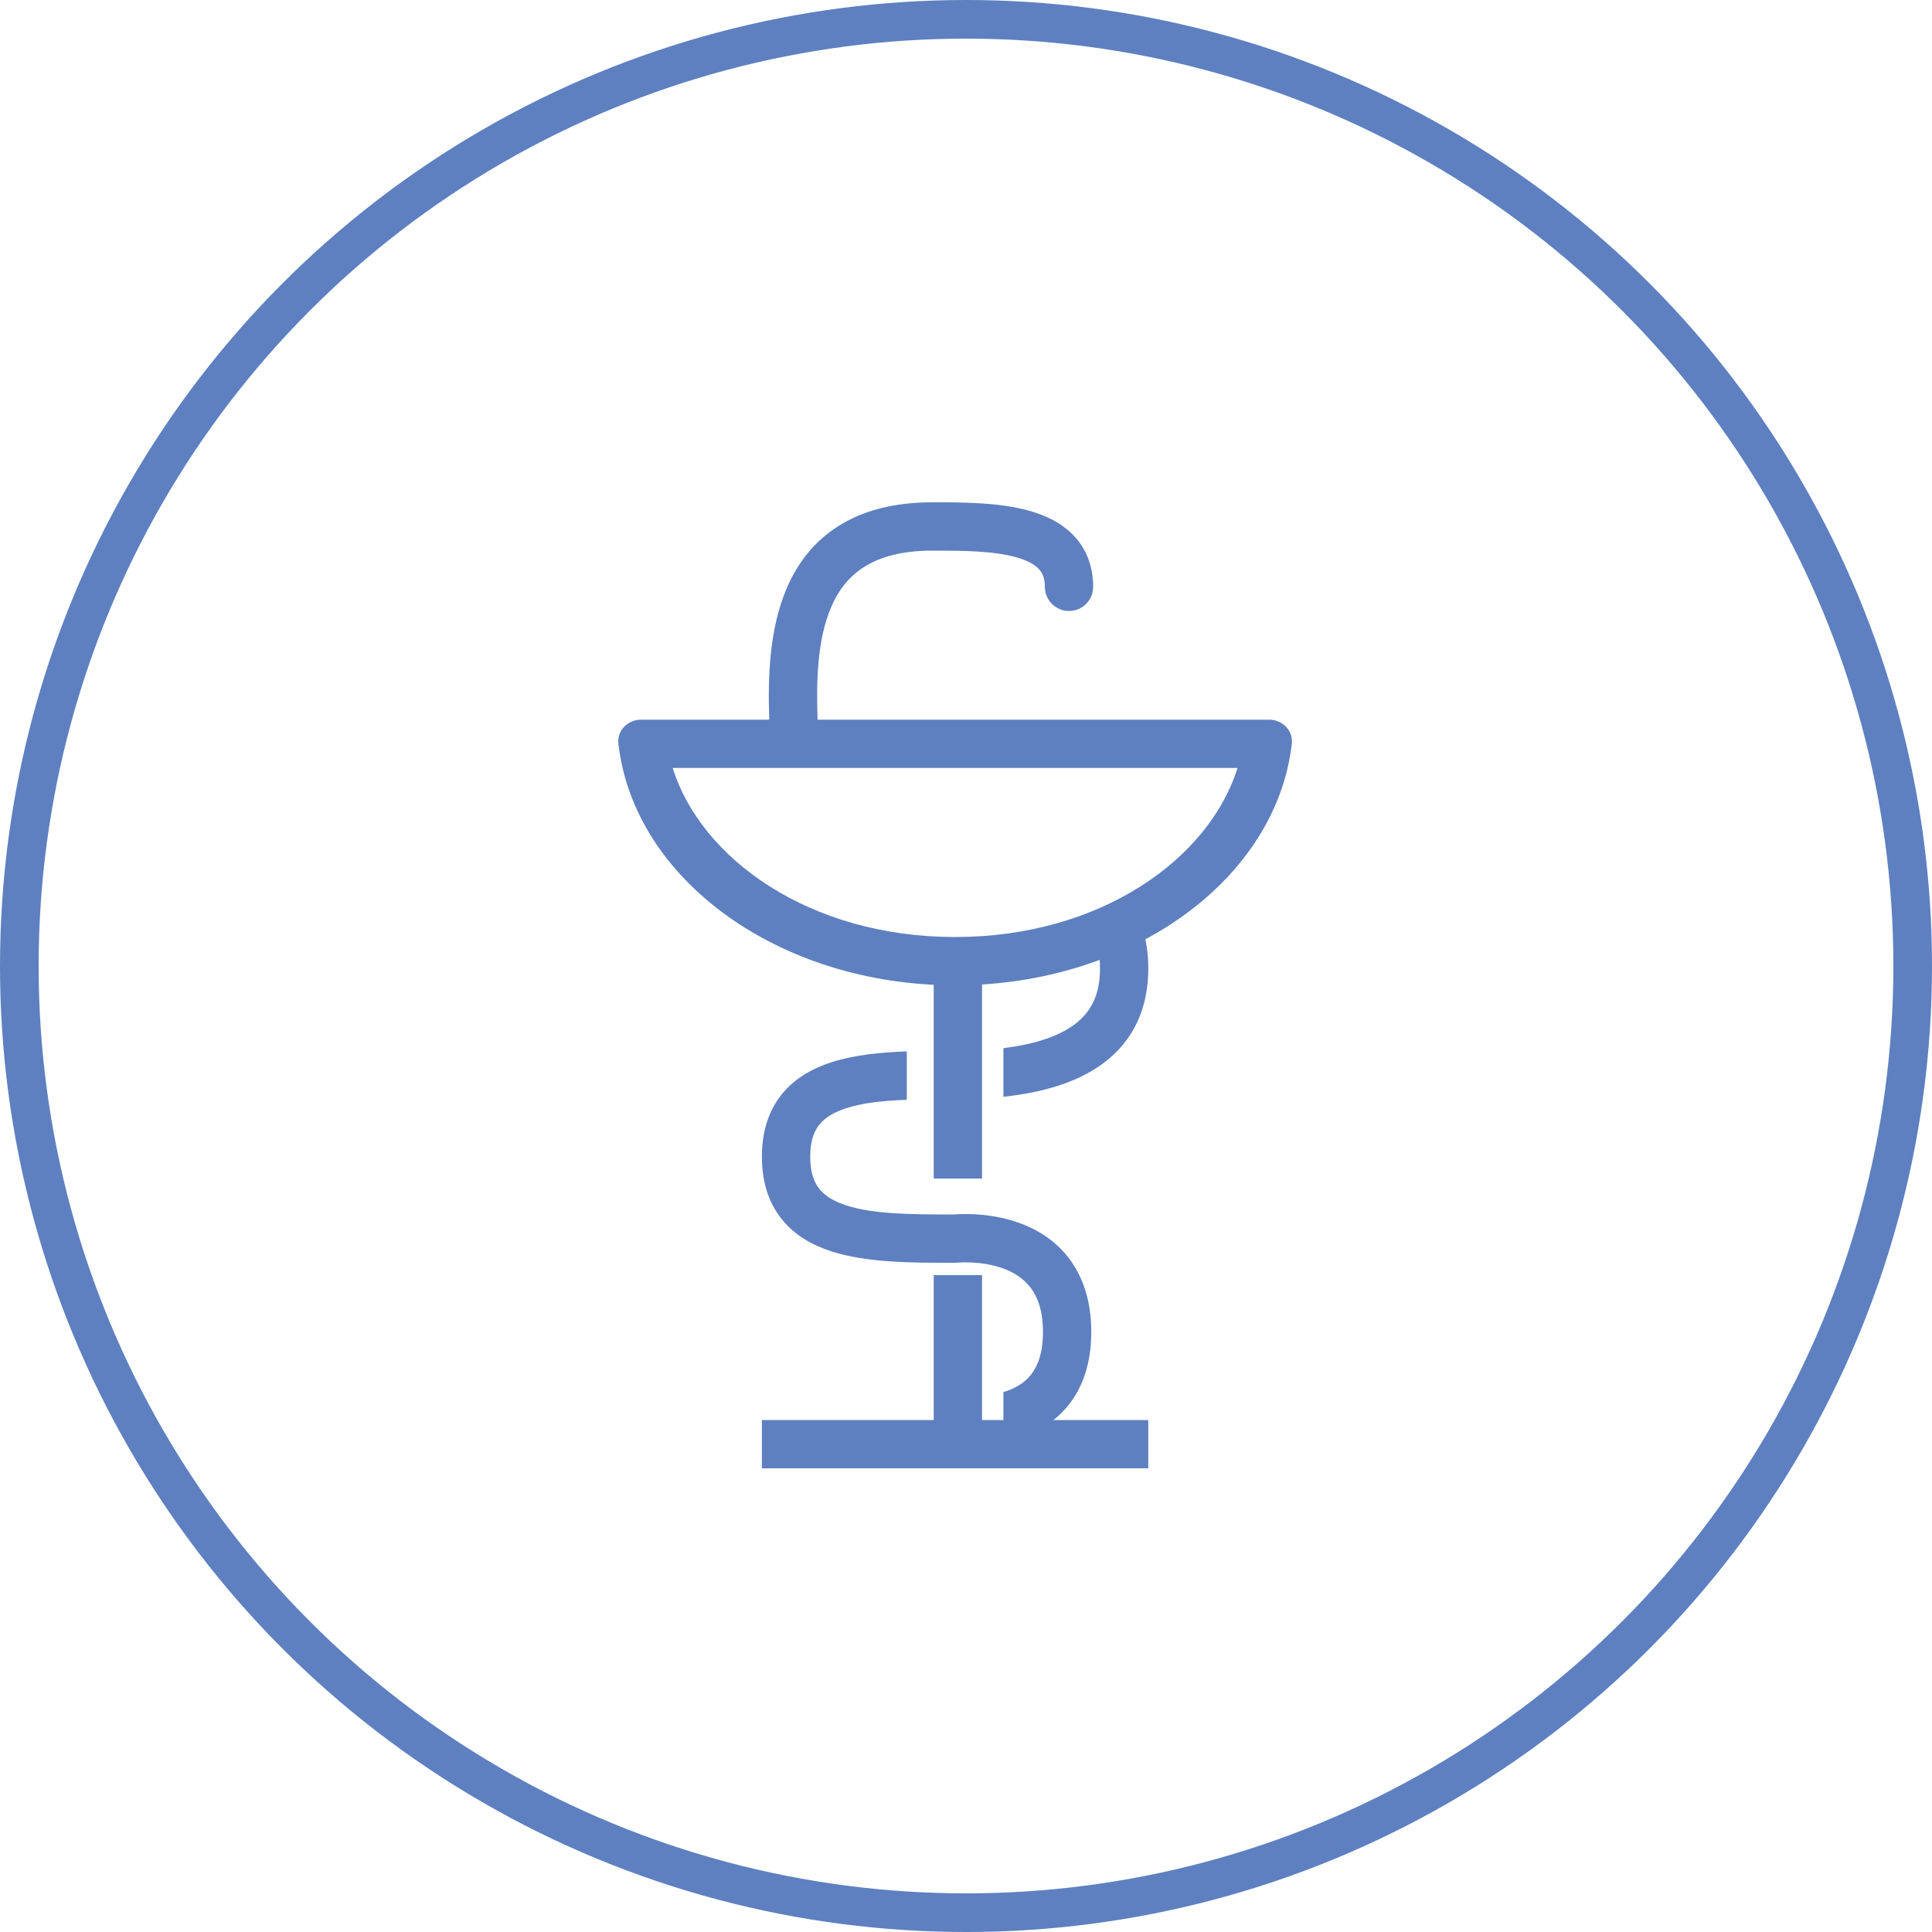
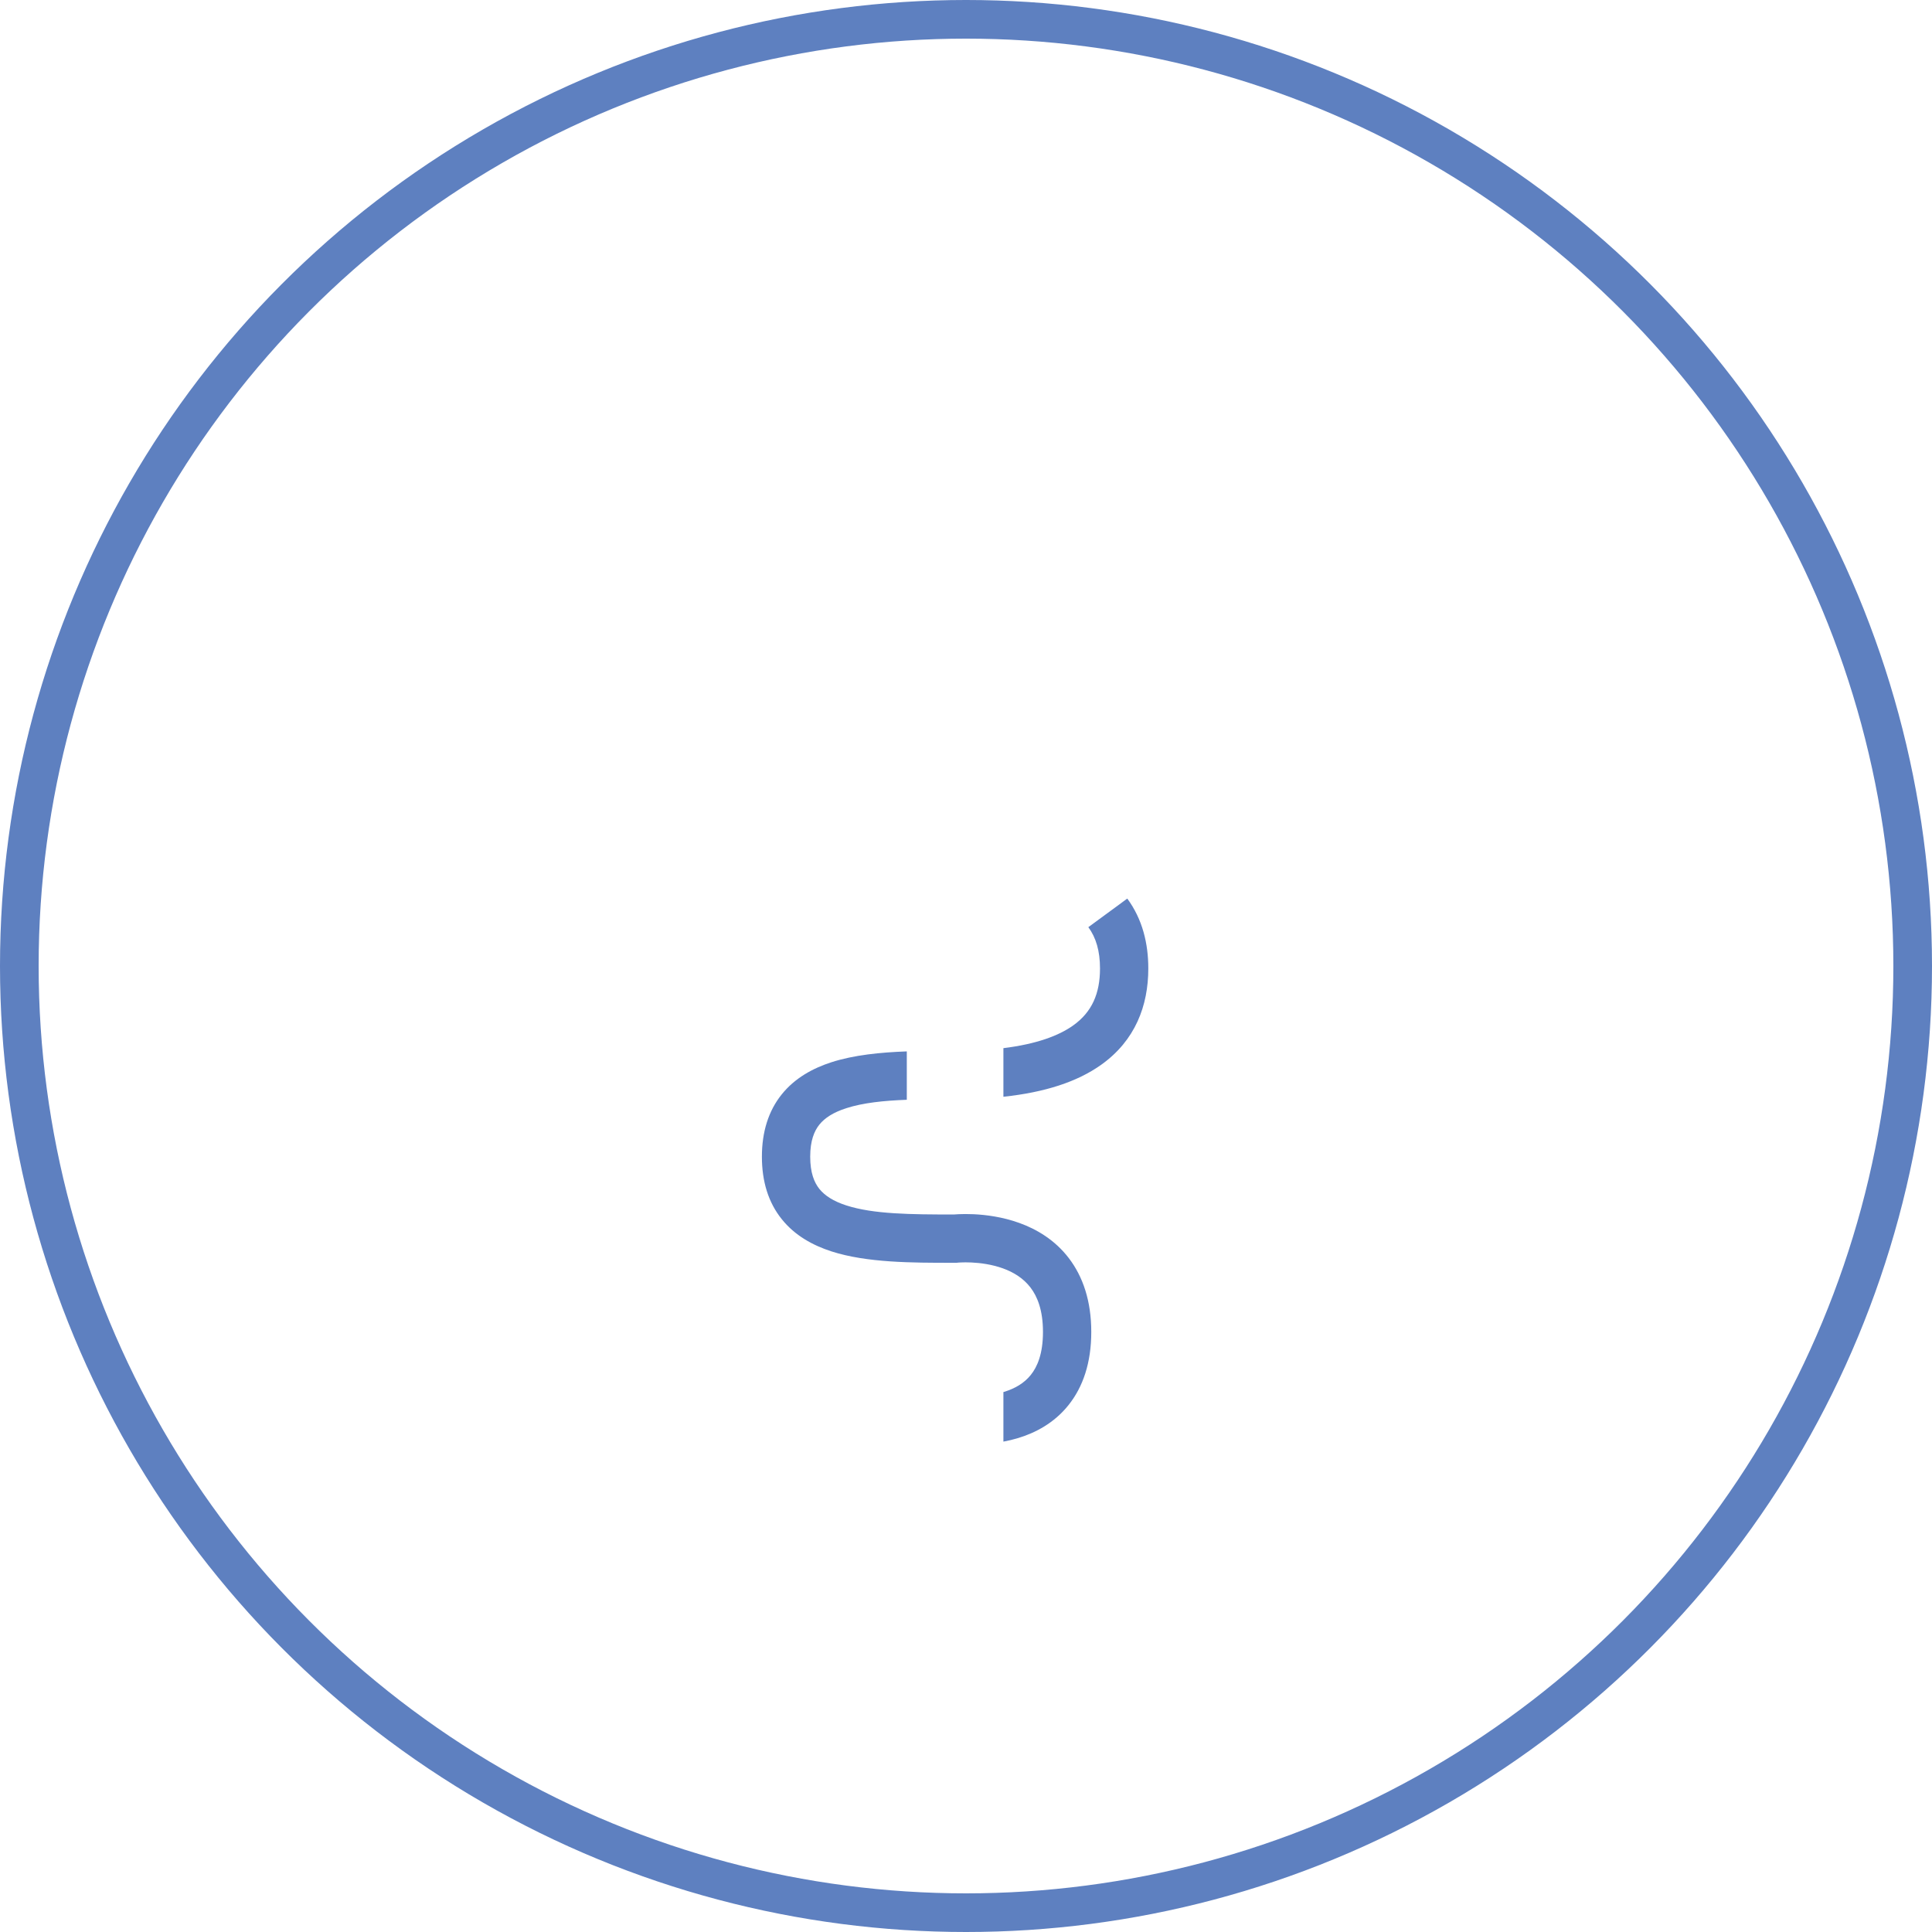
<svg xmlns="http://www.w3.org/2000/svg" width="50" height="50" viewBox="0 0 50 50" fill="none">
  <circle cx="25" cy="25" r="24.5" stroke="#5E80C0" />
-   <path fill-rule="evenodd" clip-rule="evenodd" d="M26.3 14.422C25.707 14.255 24.918 14.25 24.129 14.25C23.307 14.25 22.745 14.428 22.353 14.679C21.963 14.929 21.693 15.283 21.507 15.721C21.152 16.553 21.123 17.619 21.159 18.625H32.843C33.188 18.625 33.472 18.906 33.432 19.249C33.031 22.754 29.283 25.5 24.718 25.5C20.153 25.5 16.405 22.754 16.004 19.249C15.964 18.906 16.248 18.625 16.593 18.625H19.908C19.873 17.604 19.895 16.314 20.357 15.231C20.622 14.608 21.038 14.037 21.678 13.627C22.315 13.218 23.126 13 24.129 13H24.174C24.907 13 25.862 13 26.639 13.219C27.044 13.333 27.459 13.521 27.777 13.85C28.111 14.195 28.291 14.648 28.291 15.188C28.291 15.533 28.011 15.812 27.666 15.812C27.321 15.812 27.041 15.533 27.041 15.188C27.041 14.946 26.969 14.813 26.878 14.719C26.772 14.608 26.589 14.503 26.3 14.422ZM17.409 19.875C18.143 22.225 20.951 24.25 24.718 24.25C28.485 24.25 31.293 22.225 32.027 19.875H17.409ZM19.718 36.75V38H29.718V36.75H19.718Z" fill="#5E80C0" />
  <path fill-rule="evenodd" clip-rule="evenodd" d="M29.174 23.255C29.568 23.791 29.718 24.418 29.718 25.064C29.718 26.03 29.379 26.929 28.499 27.556C27.882 27.996 27.043 28.27 25.968 28.384V27.126C26.828 27.02 27.402 26.803 27.773 26.539C28.26 26.192 28.468 25.712 28.468 25.064C28.468 24.612 28.365 24.265 28.166 23.995L29.174 23.255ZM23.468 27.21V28.462C22.863 28.485 22.332 28.541 21.902 28.68C21.565 28.788 21.345 28.932 21.206 29.104C21.073 29.27 20.968 29.519 20.968 29.935C20.968 30.353 21.073 30.604 21.206 30.77C21.346 30.943 21.566 31.087 21.902 31.196C22.602 31.423 23.573 31.431 24.689 31.431L24.701 31.43C24.729 31.428 24.768 31.425 24.816 31.423C24.91 31.419 25.043 31.417 25.2 31.424C25.511 31.439 25.94 31.491 26.38 31.65C26.822 31.809 27.297 32.085 27.66 32.559C28.027 33.039 28.242 33.67 28.242 34.471C28.242 35.27 28.027 35.897 27.651 36.366C27.28 36.83 26.795 37.082 26.349 37.217C26.22 37.256 26.092 37.286 25.968 37.309V36.026C25.974 36.024 25.98 36.023 25.986 36.021C26.265 35.936 26.505 35.798 26.676 35.584C26.844 35.376 26.992 35.039 26.992 34.471C26.992 33.903 26.844 33.549 26.668 33.32C26.487 33.084 26.238 32.927 25.955 32.825C25.67 32.723 25.375 32.684 25.142 32.673C25.027 32.668 24.933 32.669 24.87 32.672C24.838 32.673 24.814 32.675 24.8 32.676L24.786 32.677L24.785 32.678L24.784 32.678L24.753 32.681H24.651C23.608 32.681 22.433 32.681 21.518 32.386C21.034 32.229 20.571 31.976 20.232 31.552C19.886 31.122 19.718 30.578 19.718 29.935C19.718 29.293 19.887 28.75 20.232 28.321C20.572 27.899 21.035 27.646 21.519 27.49C22.097 27.304 22.78 27.235 23.468 27.21Z" fill="#5E80C0" />
-   <path fill-rule="evenodd" clip-rule="evenodd" d="M24.165 33V37.062H25.415V33H24.165ZM24.165 30.5H25.415V24.562H24.165V30.5Z" fill="#5E80C0" />
</svg>